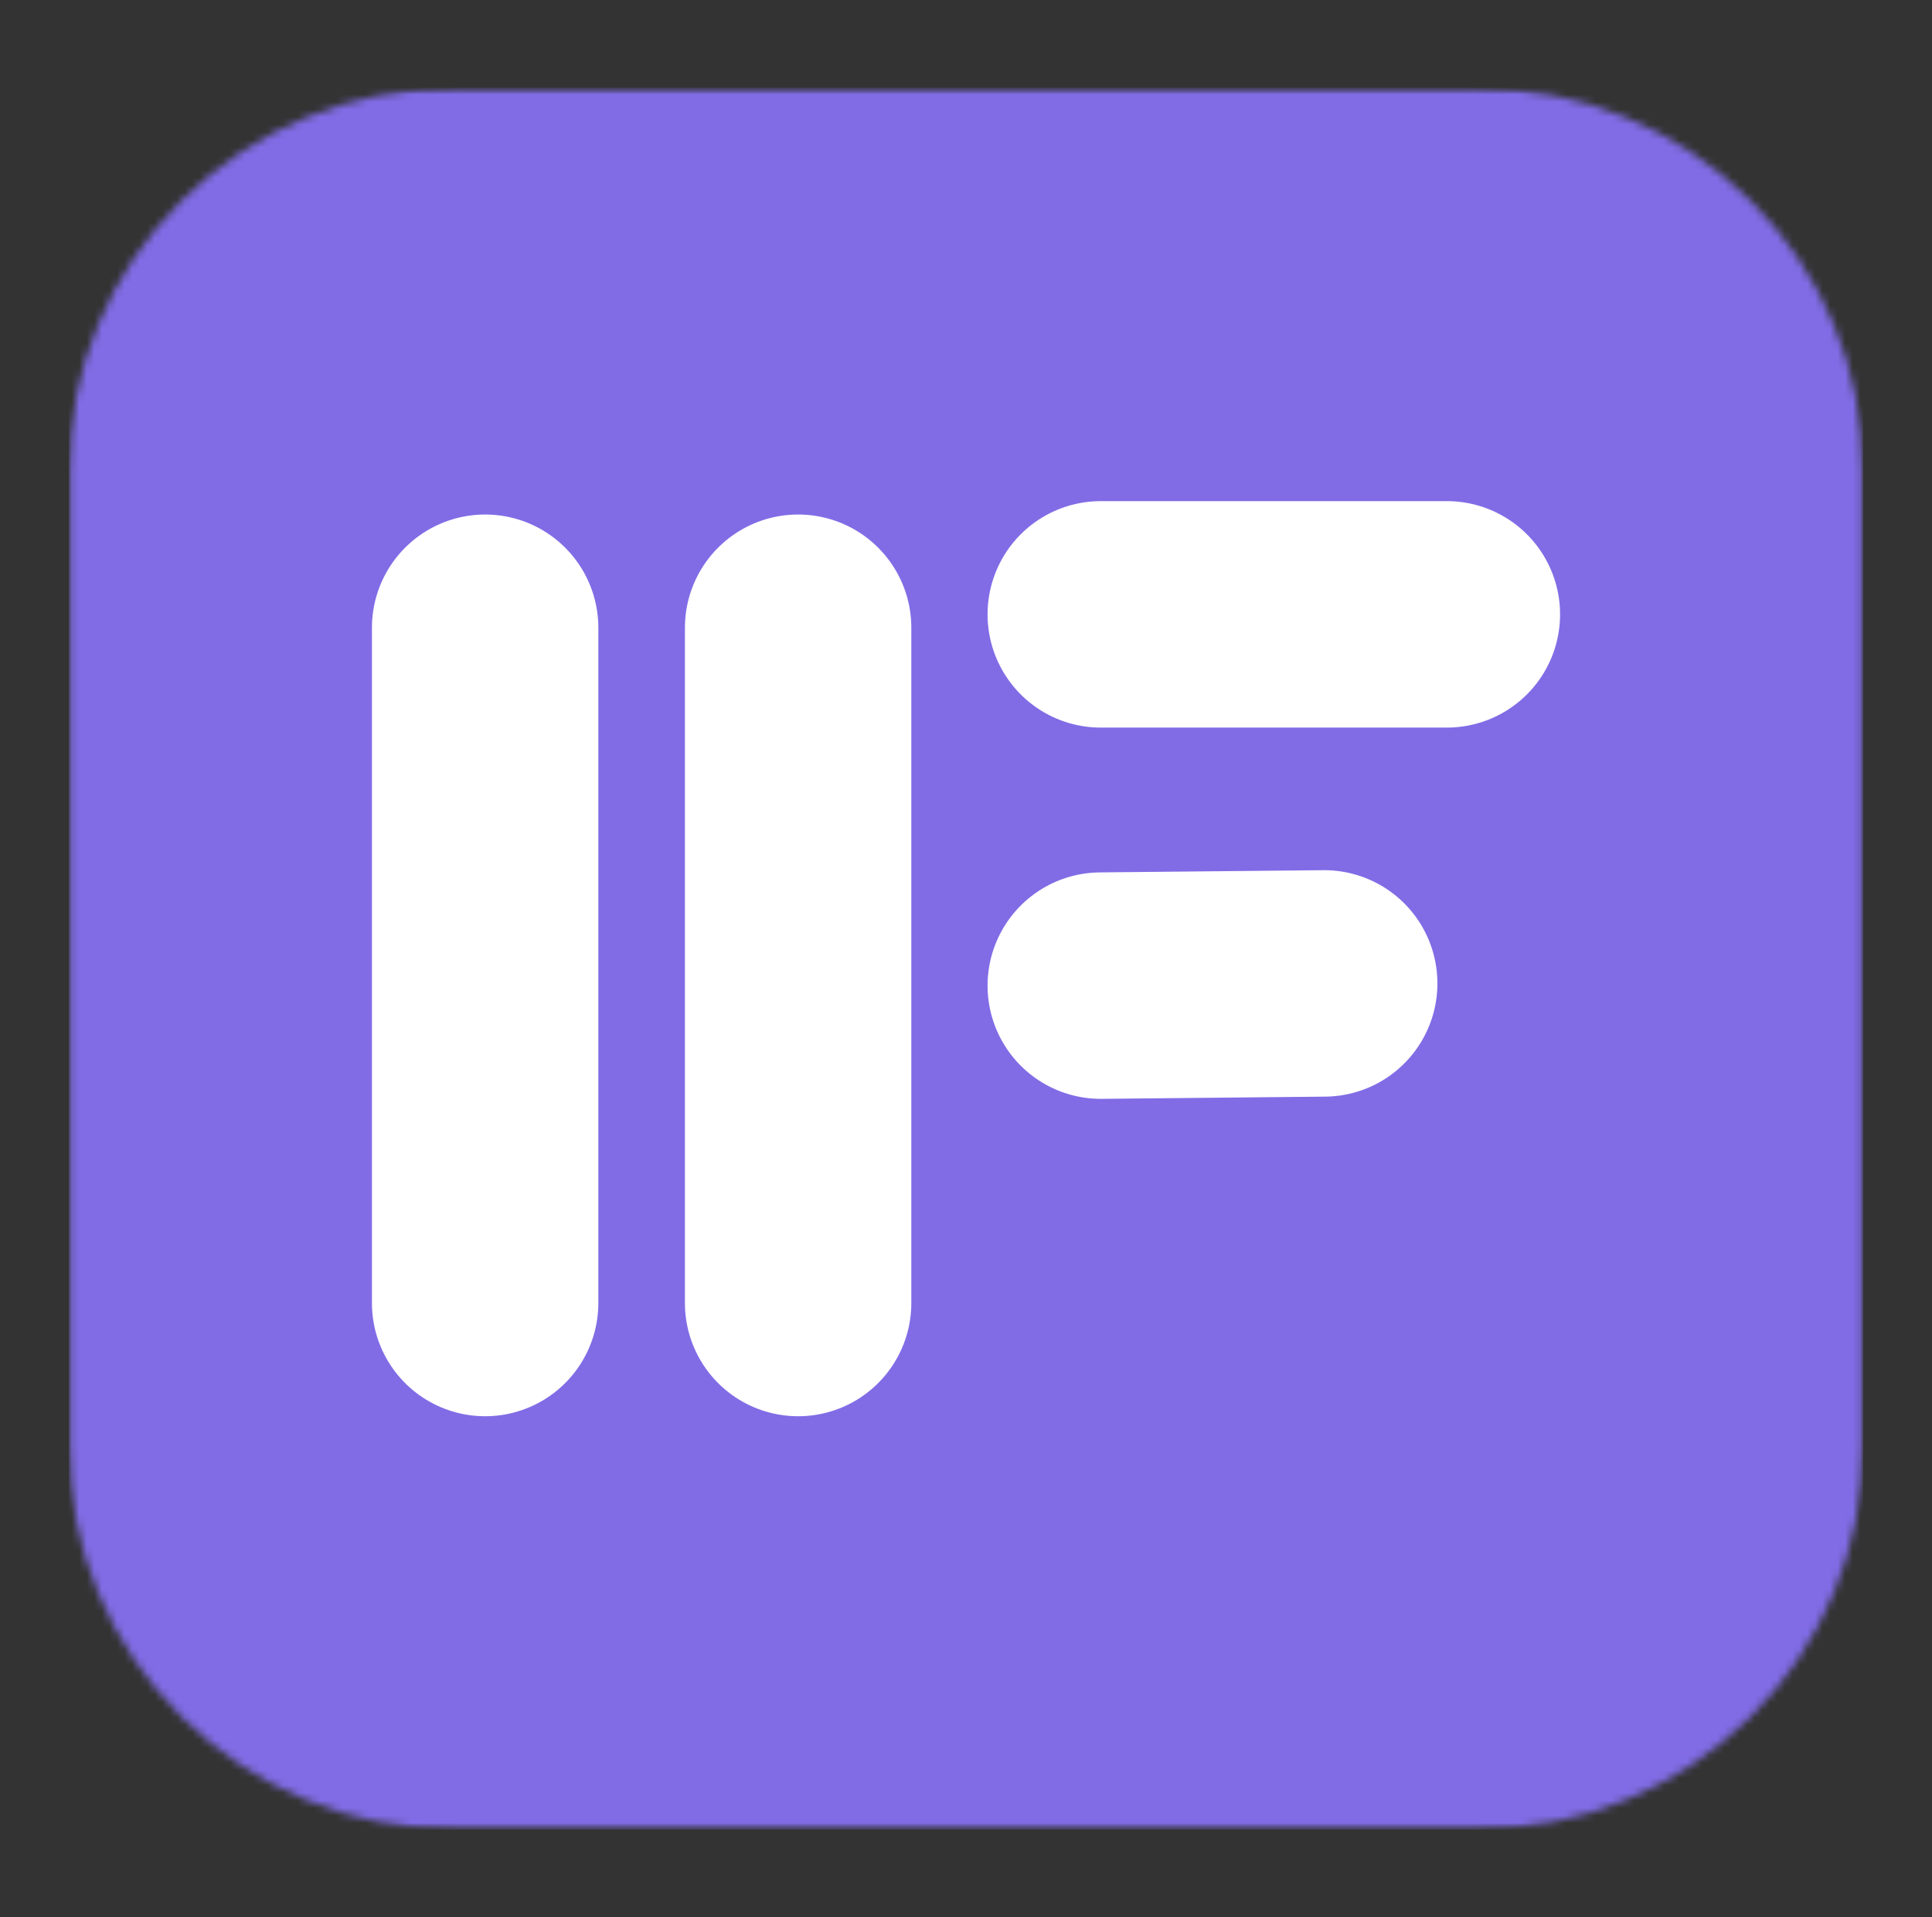
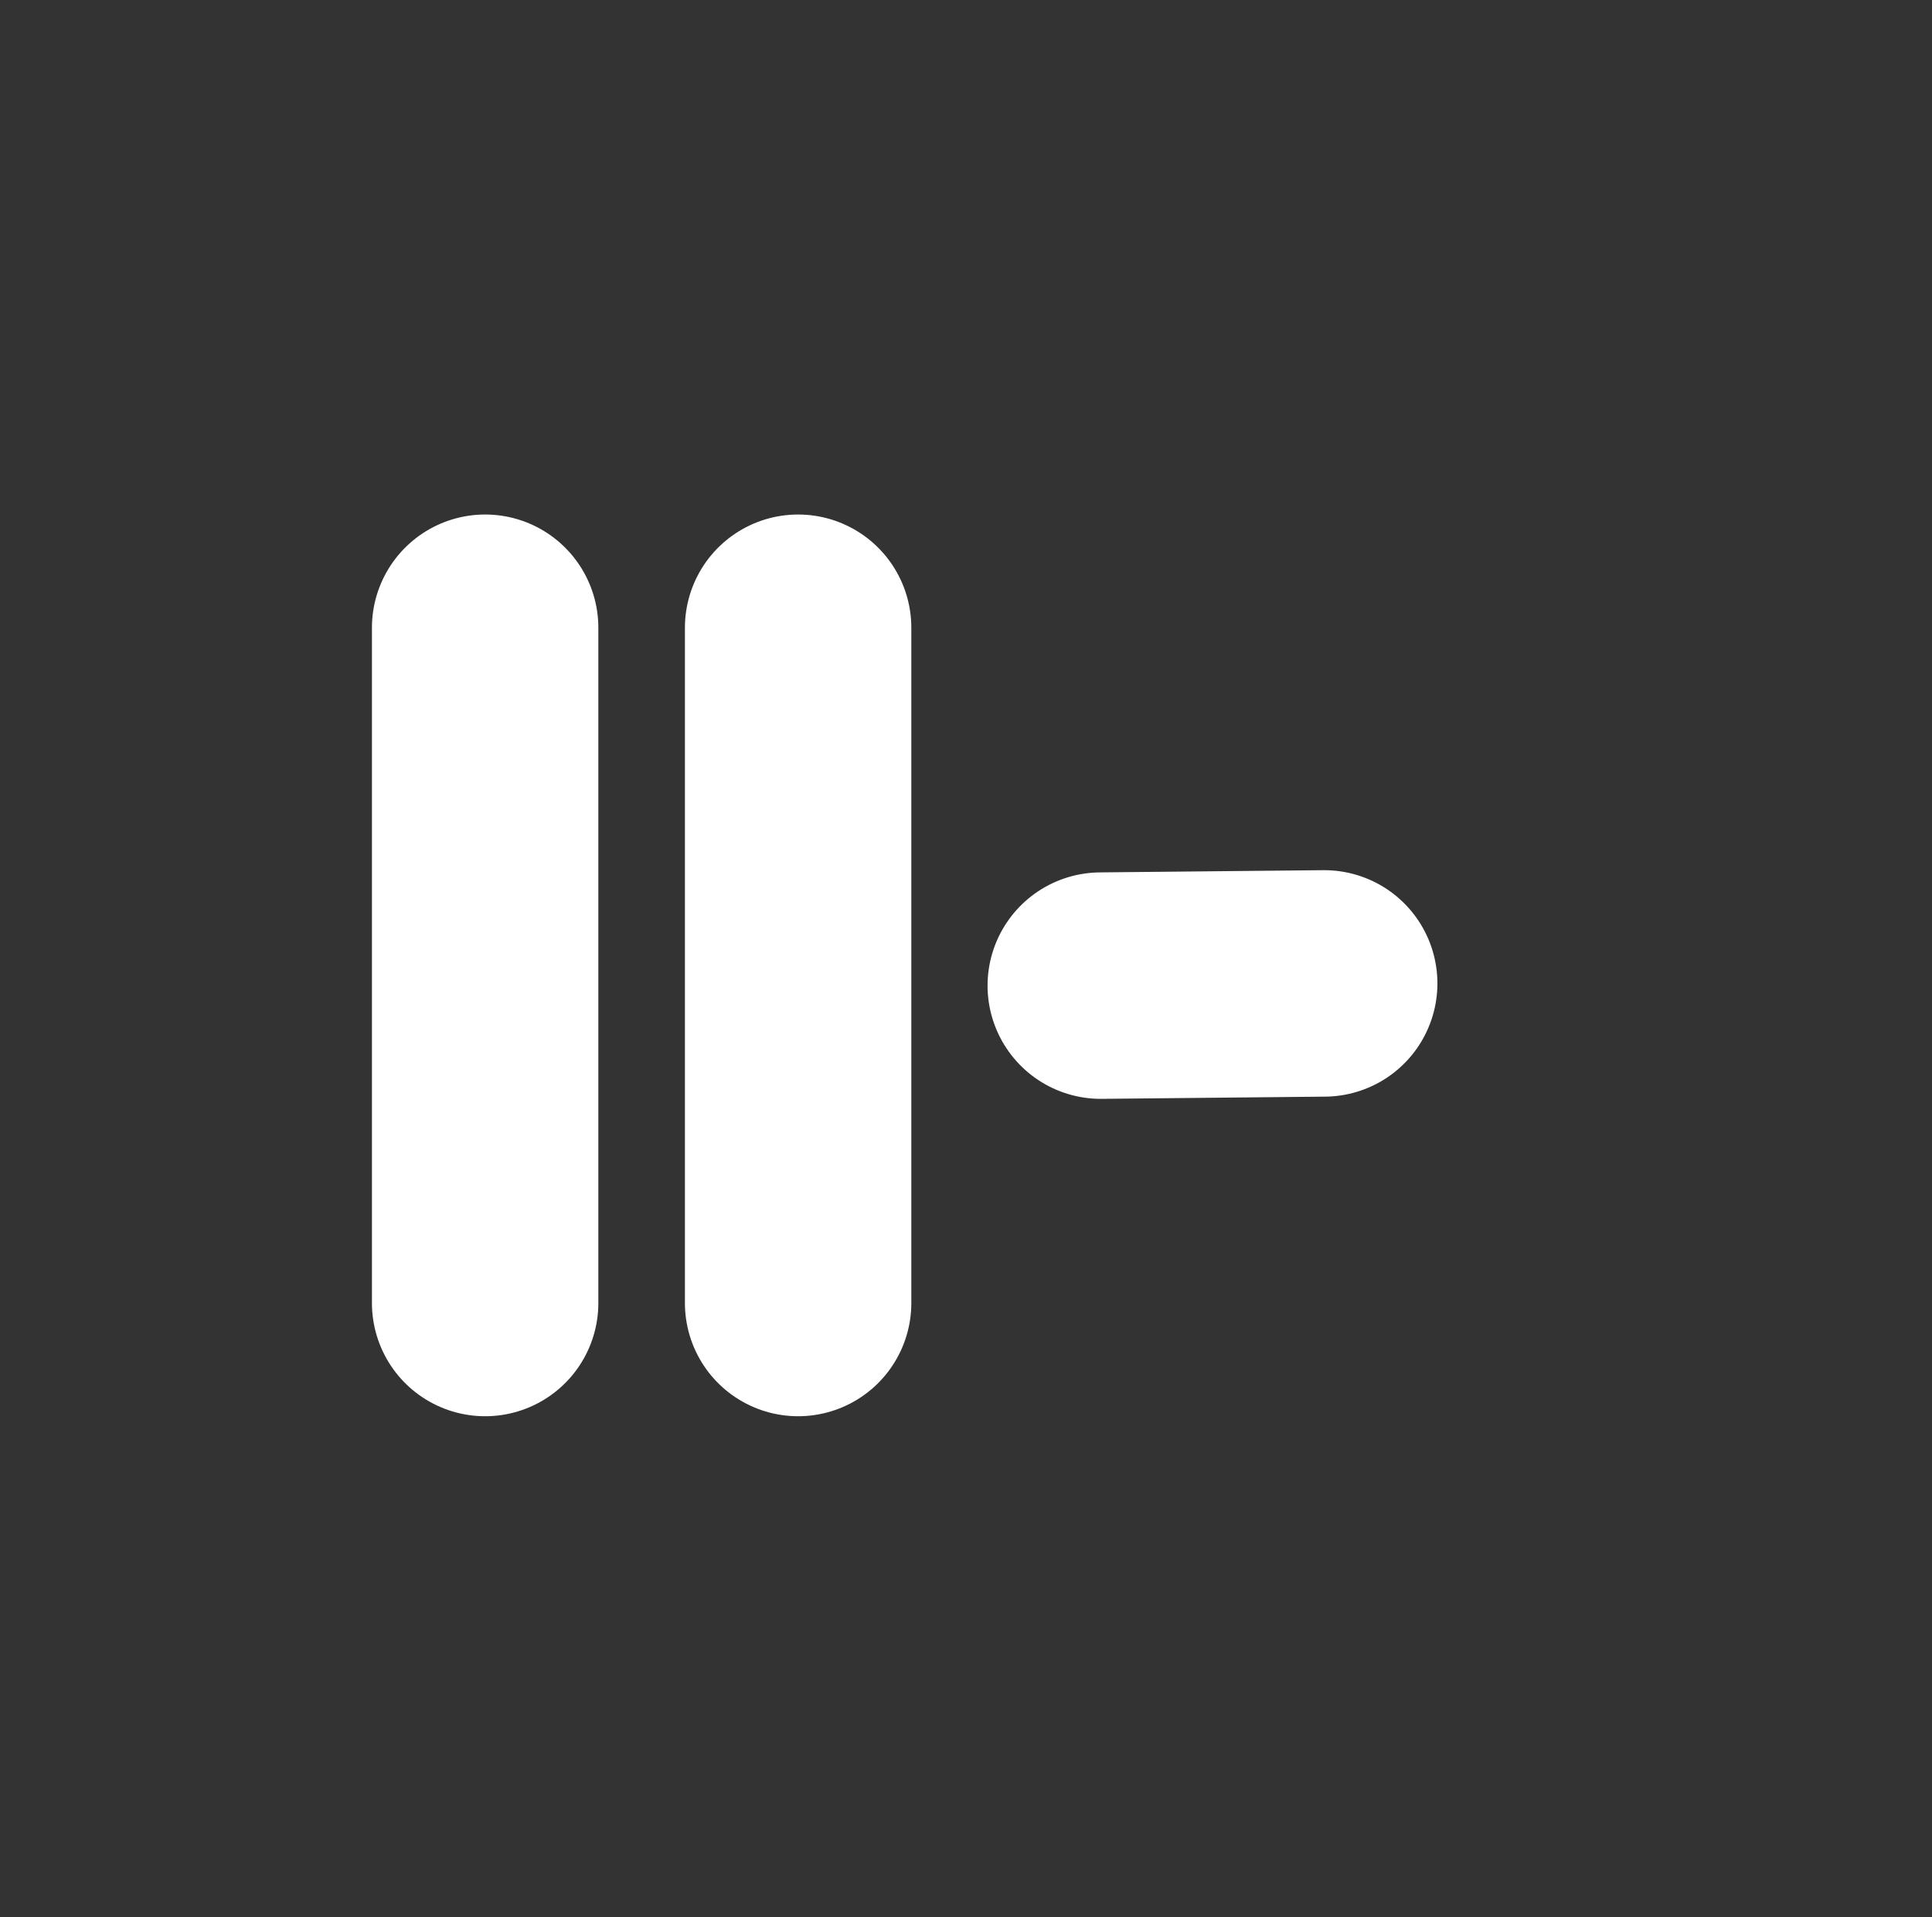
<svg xmlns="http://www.w3.org/2000/svg" width="256" height="254" viewBox="0 0 256 254" fill="none">
  <rect x="0" y="0" width="256" height="254" fill="#333333" stroke="none" />
  <mask id="mask0_260_2" style="mask-type:luminance" maskUnits="userSpaceOnUse" x="9" y="11" width="238" height="232">
    <path d="M9.112 11.623H246.885V242.377H9.112V11.623Z" fill="white" />
  </mask>
  <g mask="url(#mask0_260_2)">
    <mask id="mask1_260_2" style="mask-type:luminance" maskUnits="userSpaceOnUse" x="9" y="11" width="238" height="232">
-       <path d="M60.312 11.623H195.688C209.267 11.623 222.291 16.973 231.891 26.501C241.493 36.028 246.888 48.948 246.888 62.423V191.577C246.888 205.052 241.493 217.972 231.891 227.499C222.291 237.027 209.267 242.377 195.688 242.377H60.312C46.733 242.377 33.709 237.027 24.109 227.499C14.507 217.972 9.112 205.052 9.112 191.577V62.423C9.112 48.948 14.507 36.028 24.109 26.501C33.709 16.973 46.733 11.623 60.312 11.623Z" fill="white" />
-     </mask>
+       </mask>
    <g mask="url(#mask1_260_2)">
-       <path d="M9.112 11.623V242.377H246.885V11.623H9.112Z" fill="#816CE6" />
-     </g>
+       </g>
  </g>
  <path d="M105.755 172.614V83.159" stroke="white" stroke-width="30" stroke-linecap="round" />
  <path d="M64.283 172.614V83.159" stroke="white" stroke-width="30" stroke-linecap="round" />
-   <path d="M145.856 81.386H191.717" stroke="white" stroke-width="30" stroke-linecap="round" />
  <path d="M145.856 130.569L175.464 130.276" stroke="white" stroke-width="30" stroke-linecap="round" />
</svg>